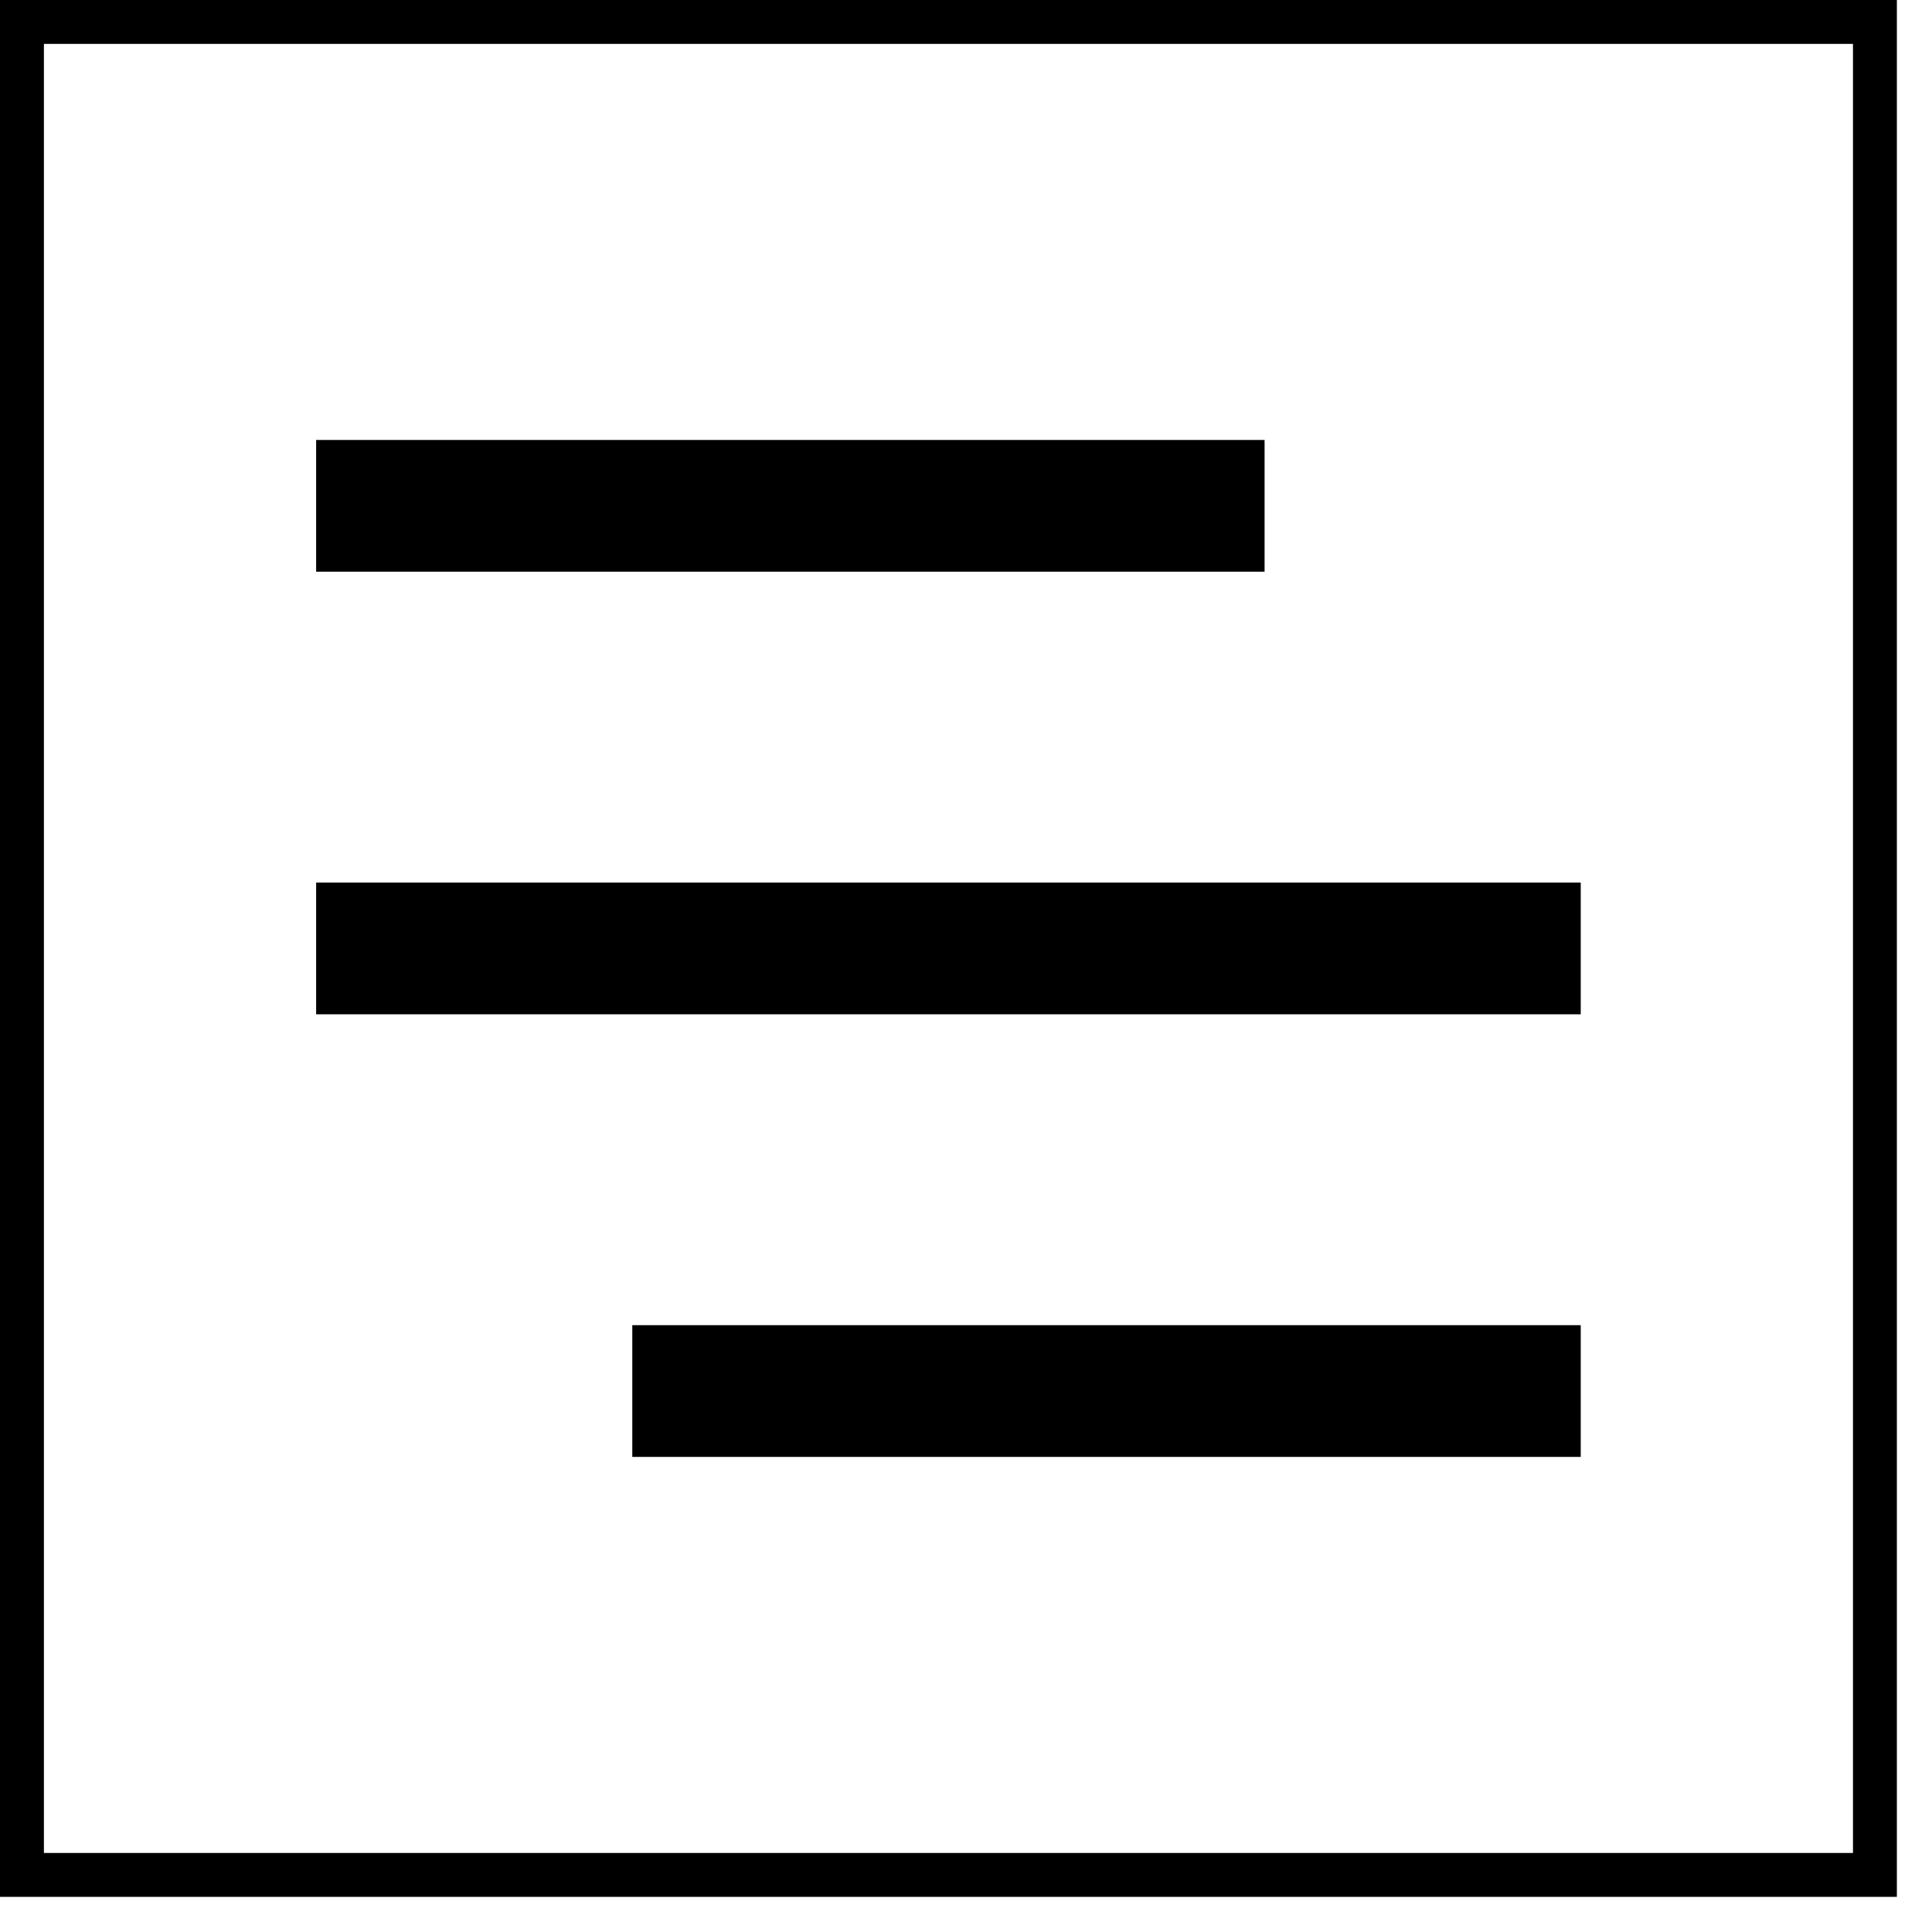
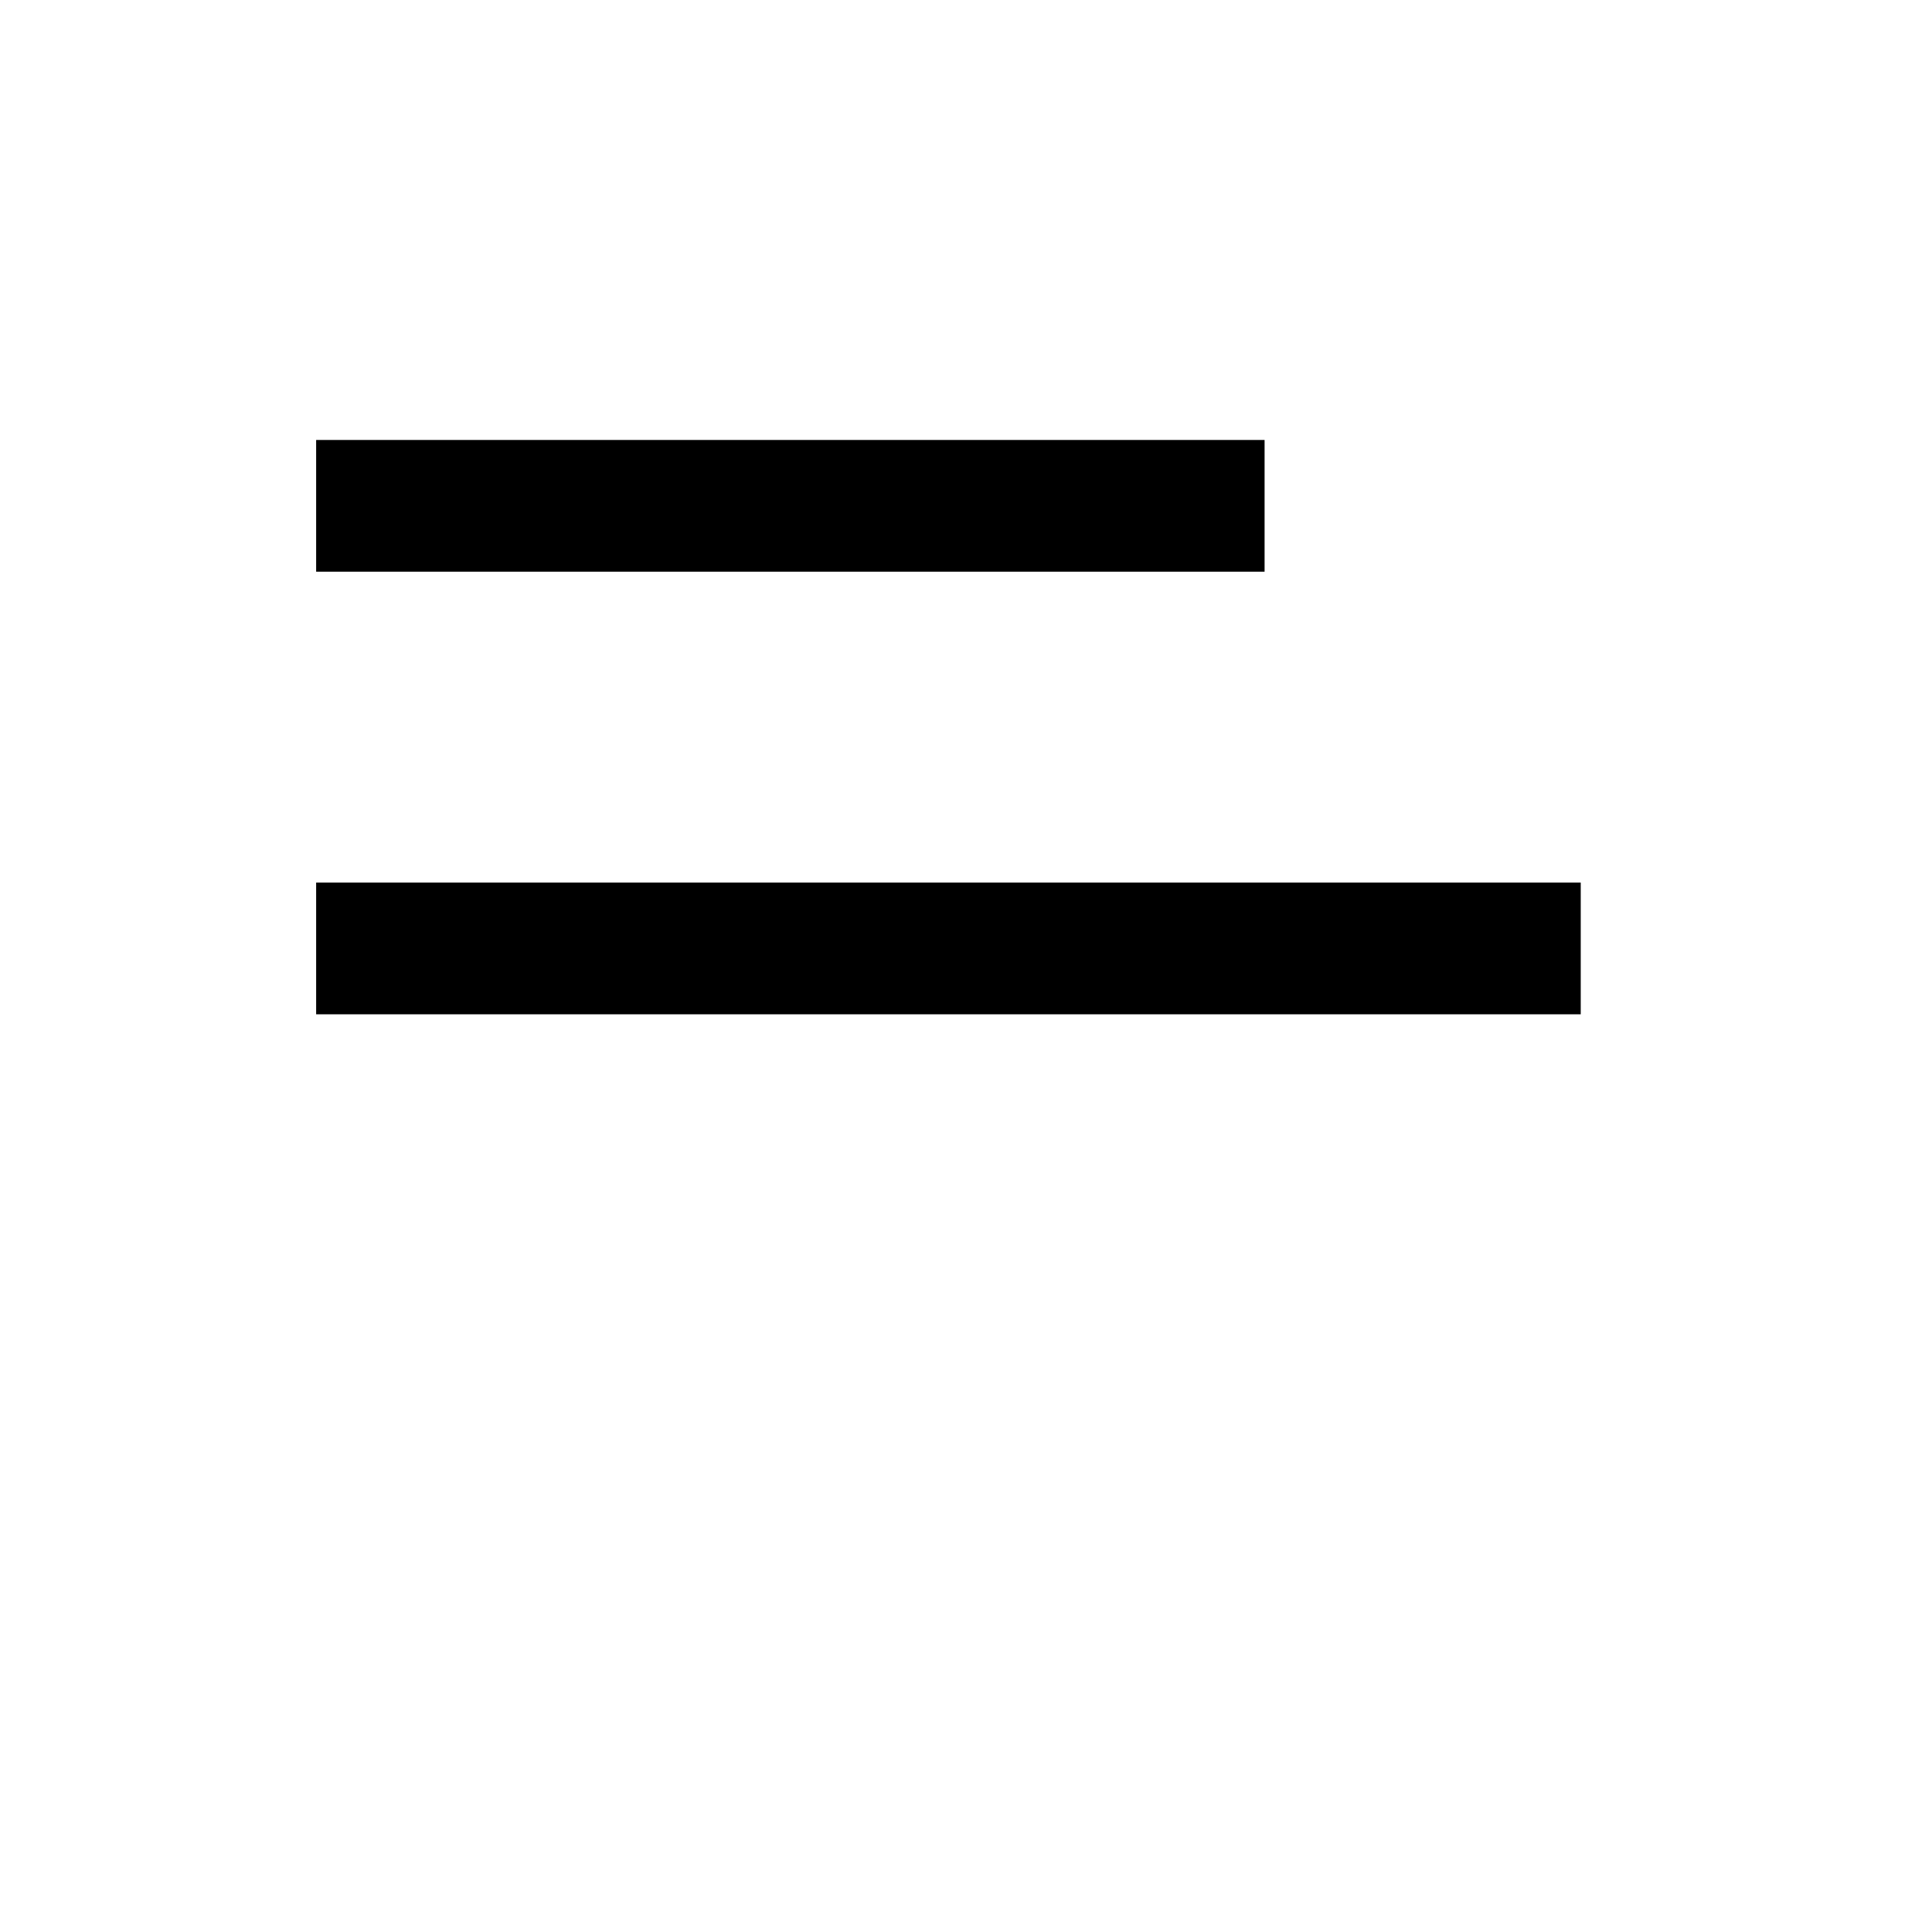
<svg xmlns="http://www.w3.org/2000/svg" xmlns:ns1="http://www.serif.com/" width="100%" height="100%" viewBox="0 0 22 22" version="1.1" xml:space="preserve" style="fill-rule:evenodd;clip-rule:evenodd;stroke-miterlimit:1.5;">
  <rect id="Artboard1" x="-55.2" y="-31.2" width="460.8" height="259.2" style="fill:none;" />
  <g id="Artboard11" ns1:id="Artboard1">
-     <path d="M21.6,0l-21.6,0l0,21.6l21.6,0l-0,-21.6Zm-0.5,0.5l-0,20.6c-0,-0 -20.6,0 -20.6,0c0,-0 0,-20.6 0,-20.6c-0,0 20.6,0 20.6,0Z" />
-     <path d="M7.2,15.84l10.8,-0" style="fill:none;stroke:#000;stroke-width:1.5px;" />
    <path d="M3.6,5.76l10.8,-0" style="fill:none;stroke:#000;stroke-width:1.5px;" />
    <path d="M3.6,10.8l14.4,0" style="fill:none;stroke:#000;stroke-width:1.5px;" />
  </g>
</svg>